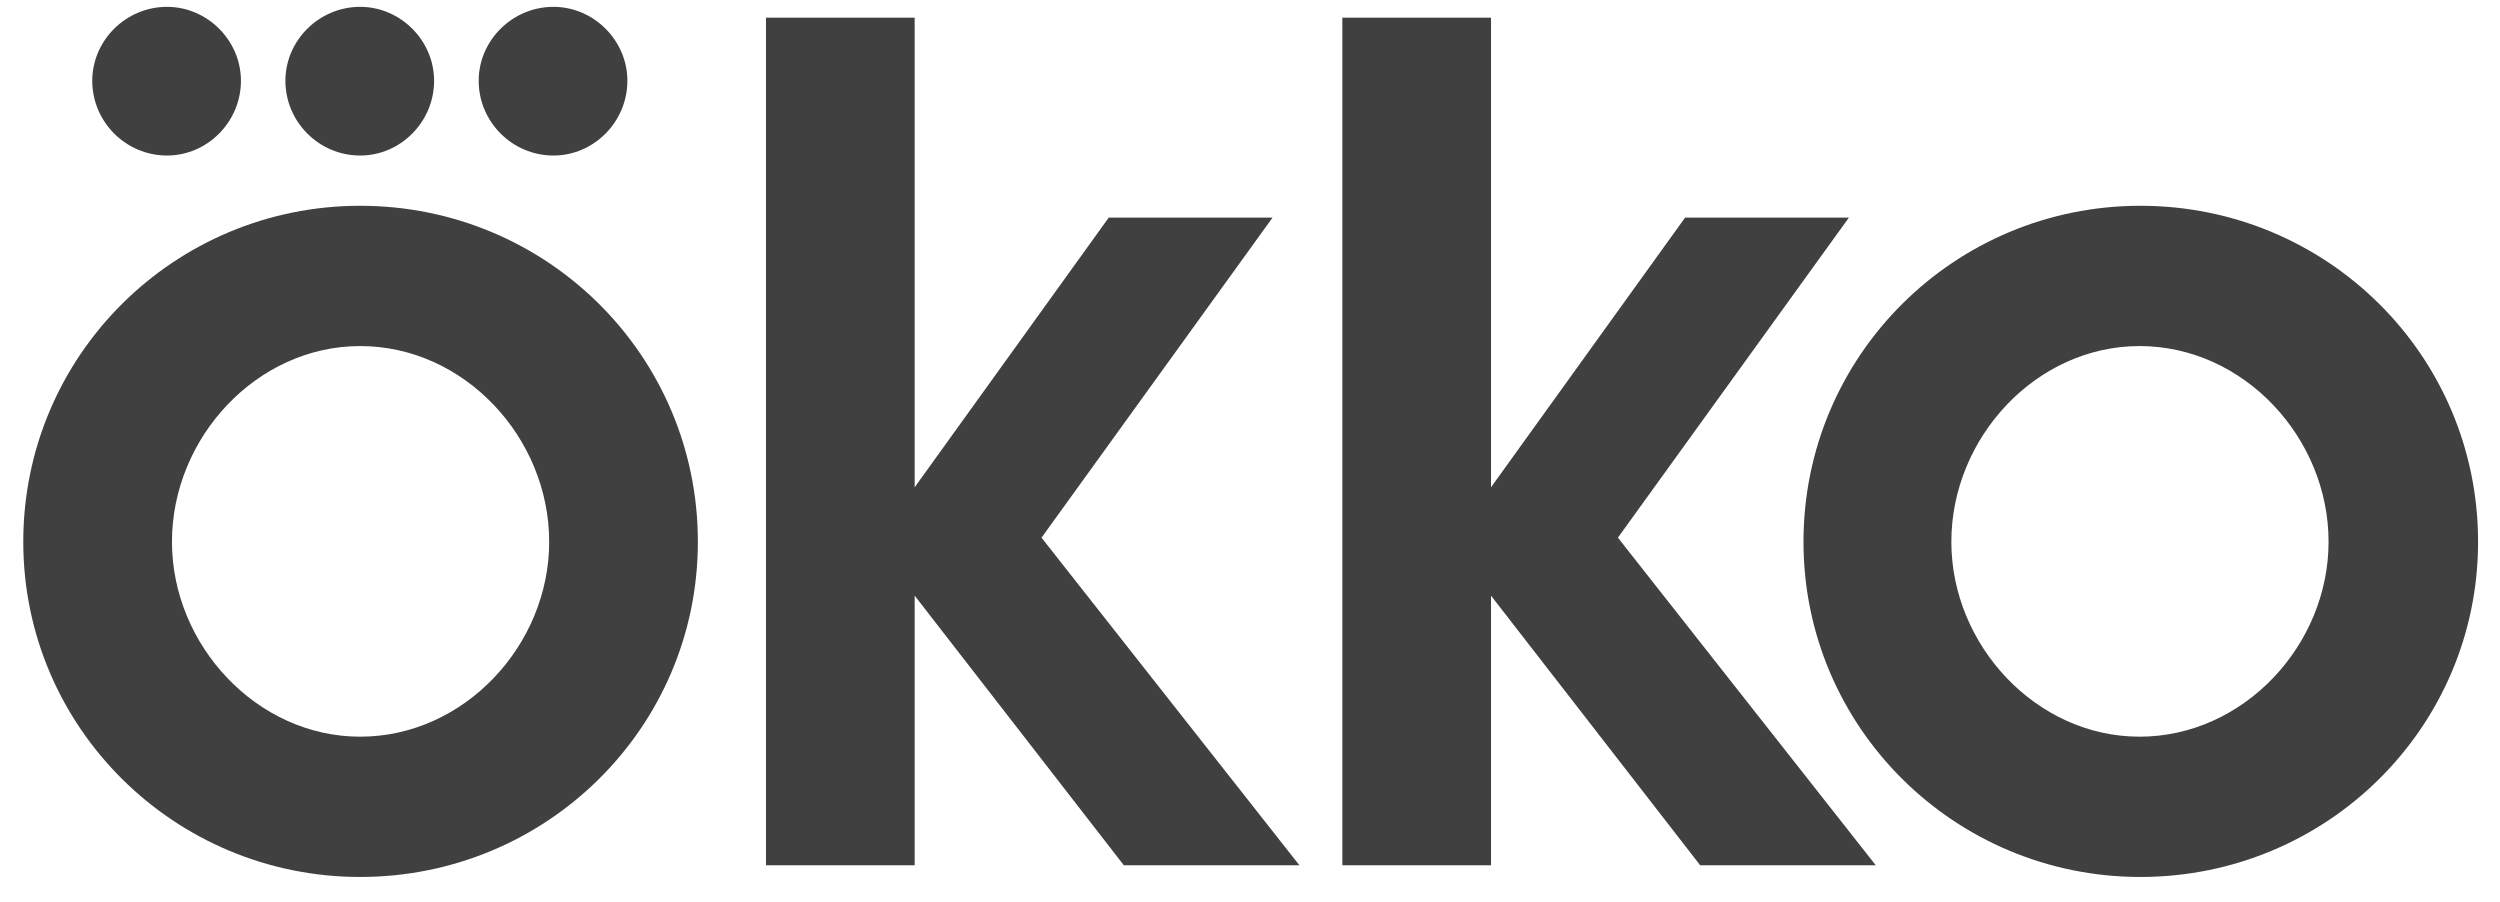
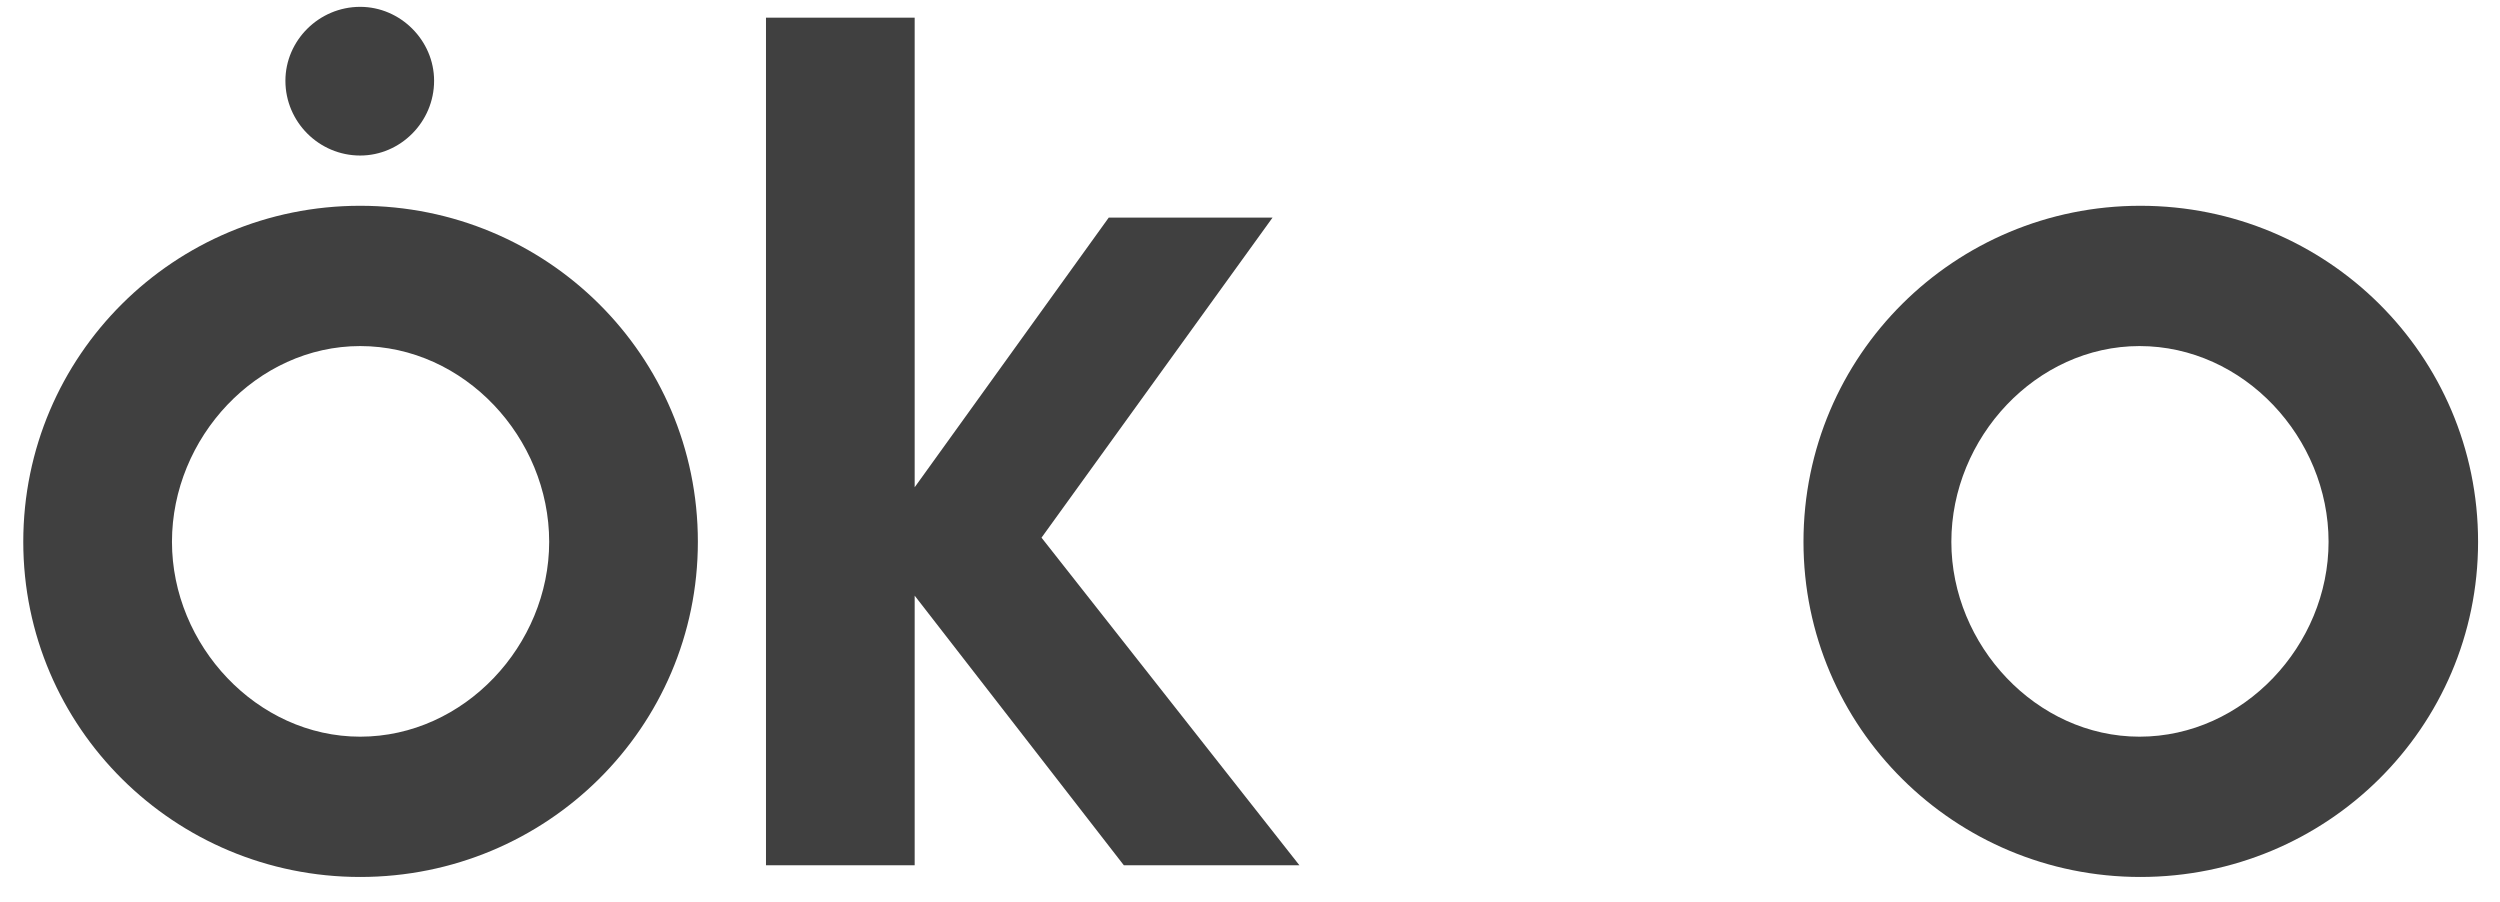
<svg xmlns="http://www.w3.org/2000/svg" width="61" height="22" viewBox="0 0 61 22" fill="none">
  <path d="M8.788 5.021C4.258 5.021 0.568 8.669 0.568 13.22C0.568 17.75 4.258 21.398 8.788 21.398C13.338 21.398 17.028 17.75 17.028 13.22C17.028 8.669 13.338 5.021 8.788 5.021ZM8.788 17.975C6.266 17.975 4.196 15.741 4.196 13.22C4.196 10.678 6.266 8.444 8.788 8.444C11.329 8.444 13.4 10.678 13.4 13.22C13.4 15.741 11.329 17.975 8.788 17.975Z" fill="#404040" />
-   <path d="M4.075 3.795C5.059 3.795 5.879 2.975 5.879 1.971C5.879 0.987 5.059 0.167 4.075 0.167C3.071 0.167 2.251 0.987 2.251 1.971C2.251 2.975 3.071 3.795 4.075 3.795Z" fill="#404040" />
-   <path d="M13.505 3.795C14.488 3.795 15.308 2.975 15.308 1.971C15.308 0.987 14.488 0.167 13.505 0.167C12.5 0.167 11.68 0.987 11.68 1.971C11.68 2.975 12.5 3.795 13.505 3.795Z" fill="#404040" />
  <path d="M8.788 3.795C9.772 3.795 10.592 2.975 10.592 1.971C10.592 0.987 9.772 0.167 8.788 0.167C7.784 0.167 6.964 0.987 6.964 1.971C6.964 2.975 7.784 3.795 8.788 3.795Z" fill="#404040" />
-   <path d="M45.113 5.31H41.116L36.381 11.889V0.431H32.753V21.113H36.381V14.534L41.485 21.113H45.769L39.477 13.119L45.113 5.31Z" fill="#404040" />
  <path d="M31.05 5.31H27.053L22.318 11.889V0.431H18.69V21.113H22.318V14.534L27.422 21.113H31.706L25.413 13.119L31.05 5.31Z" fill="#404040" />
  <path d="M52.225 5.021C47.695 5.021 44.005 8.669 44.005 13.22C44.005 17.75 47.695 21.398 52.225 21.398C56.775 21.398 60.465 17.75 60.465 13.22C60.465 8.669 56.775 5.021 52.225 5.021ZM52.204 17.975C49.683 17.975 47.613 15.741 47.613 13.22C47.613 10.678 49.683 8.444 52.204 8.444C54.746 8.444 56.817 10.678 56.817 13.22C56.817 15.741 54.746 17.975 52.204 17.975Z" fill="#404040" />
</svg>